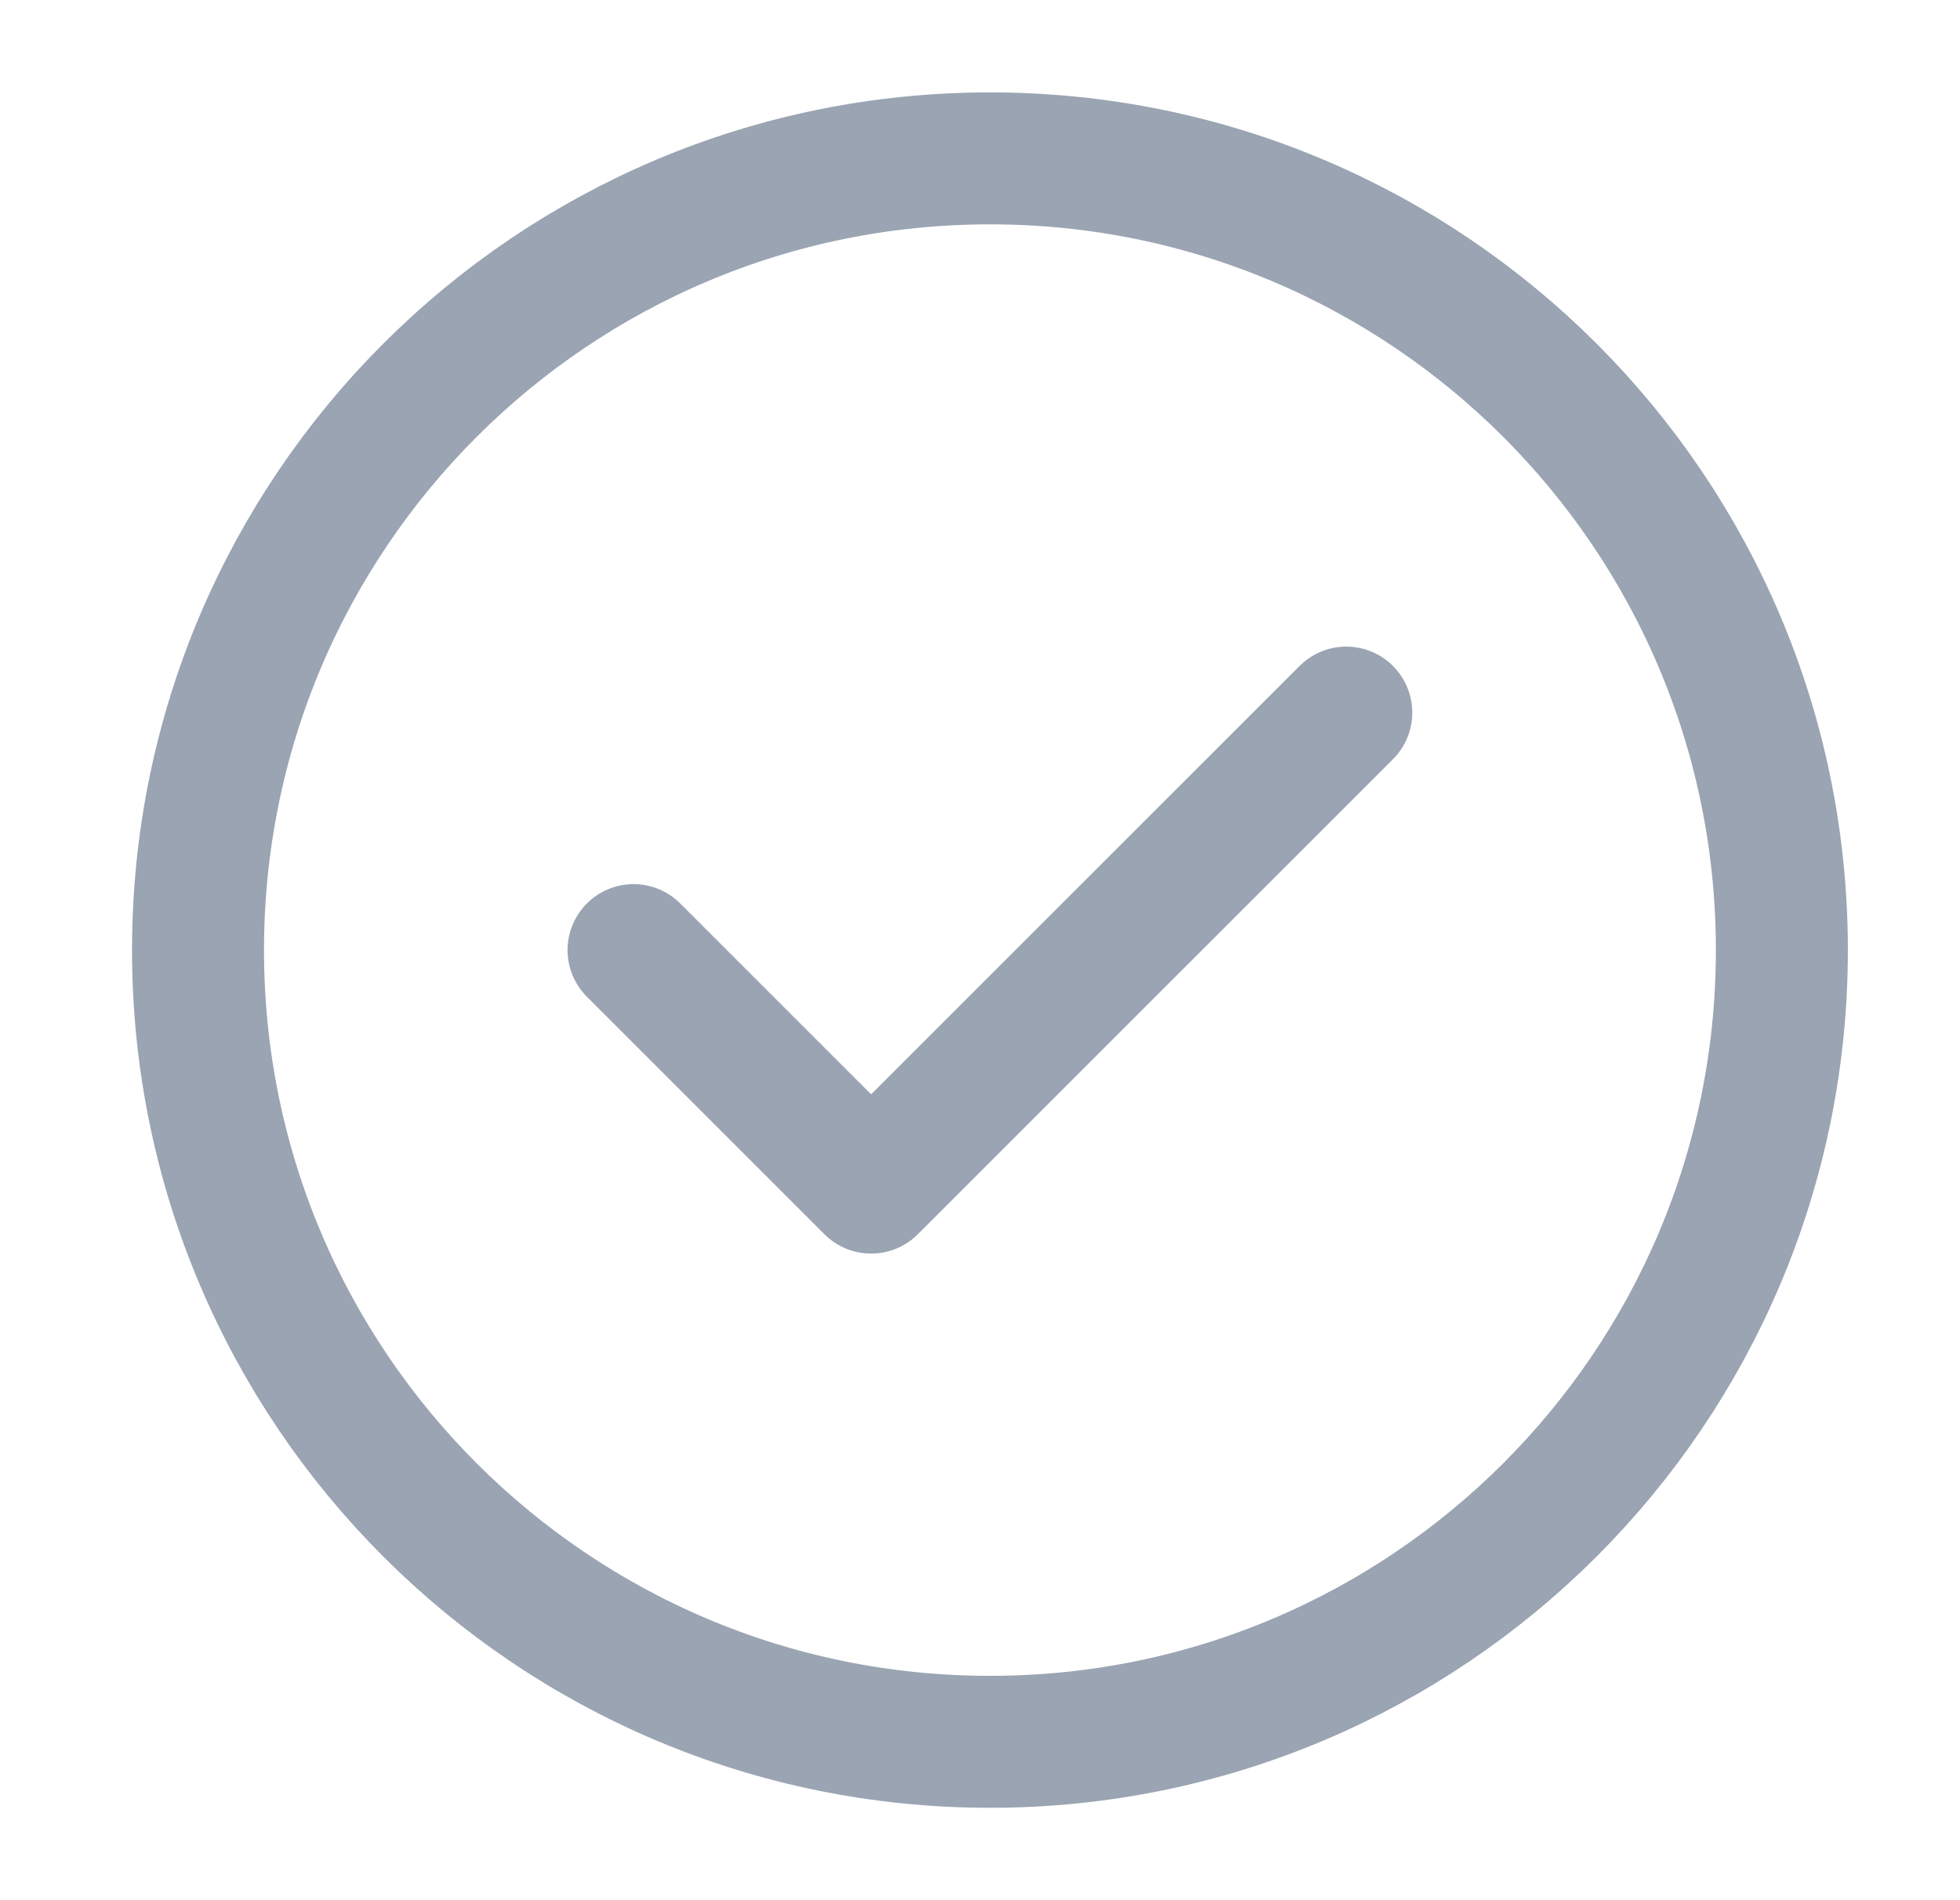
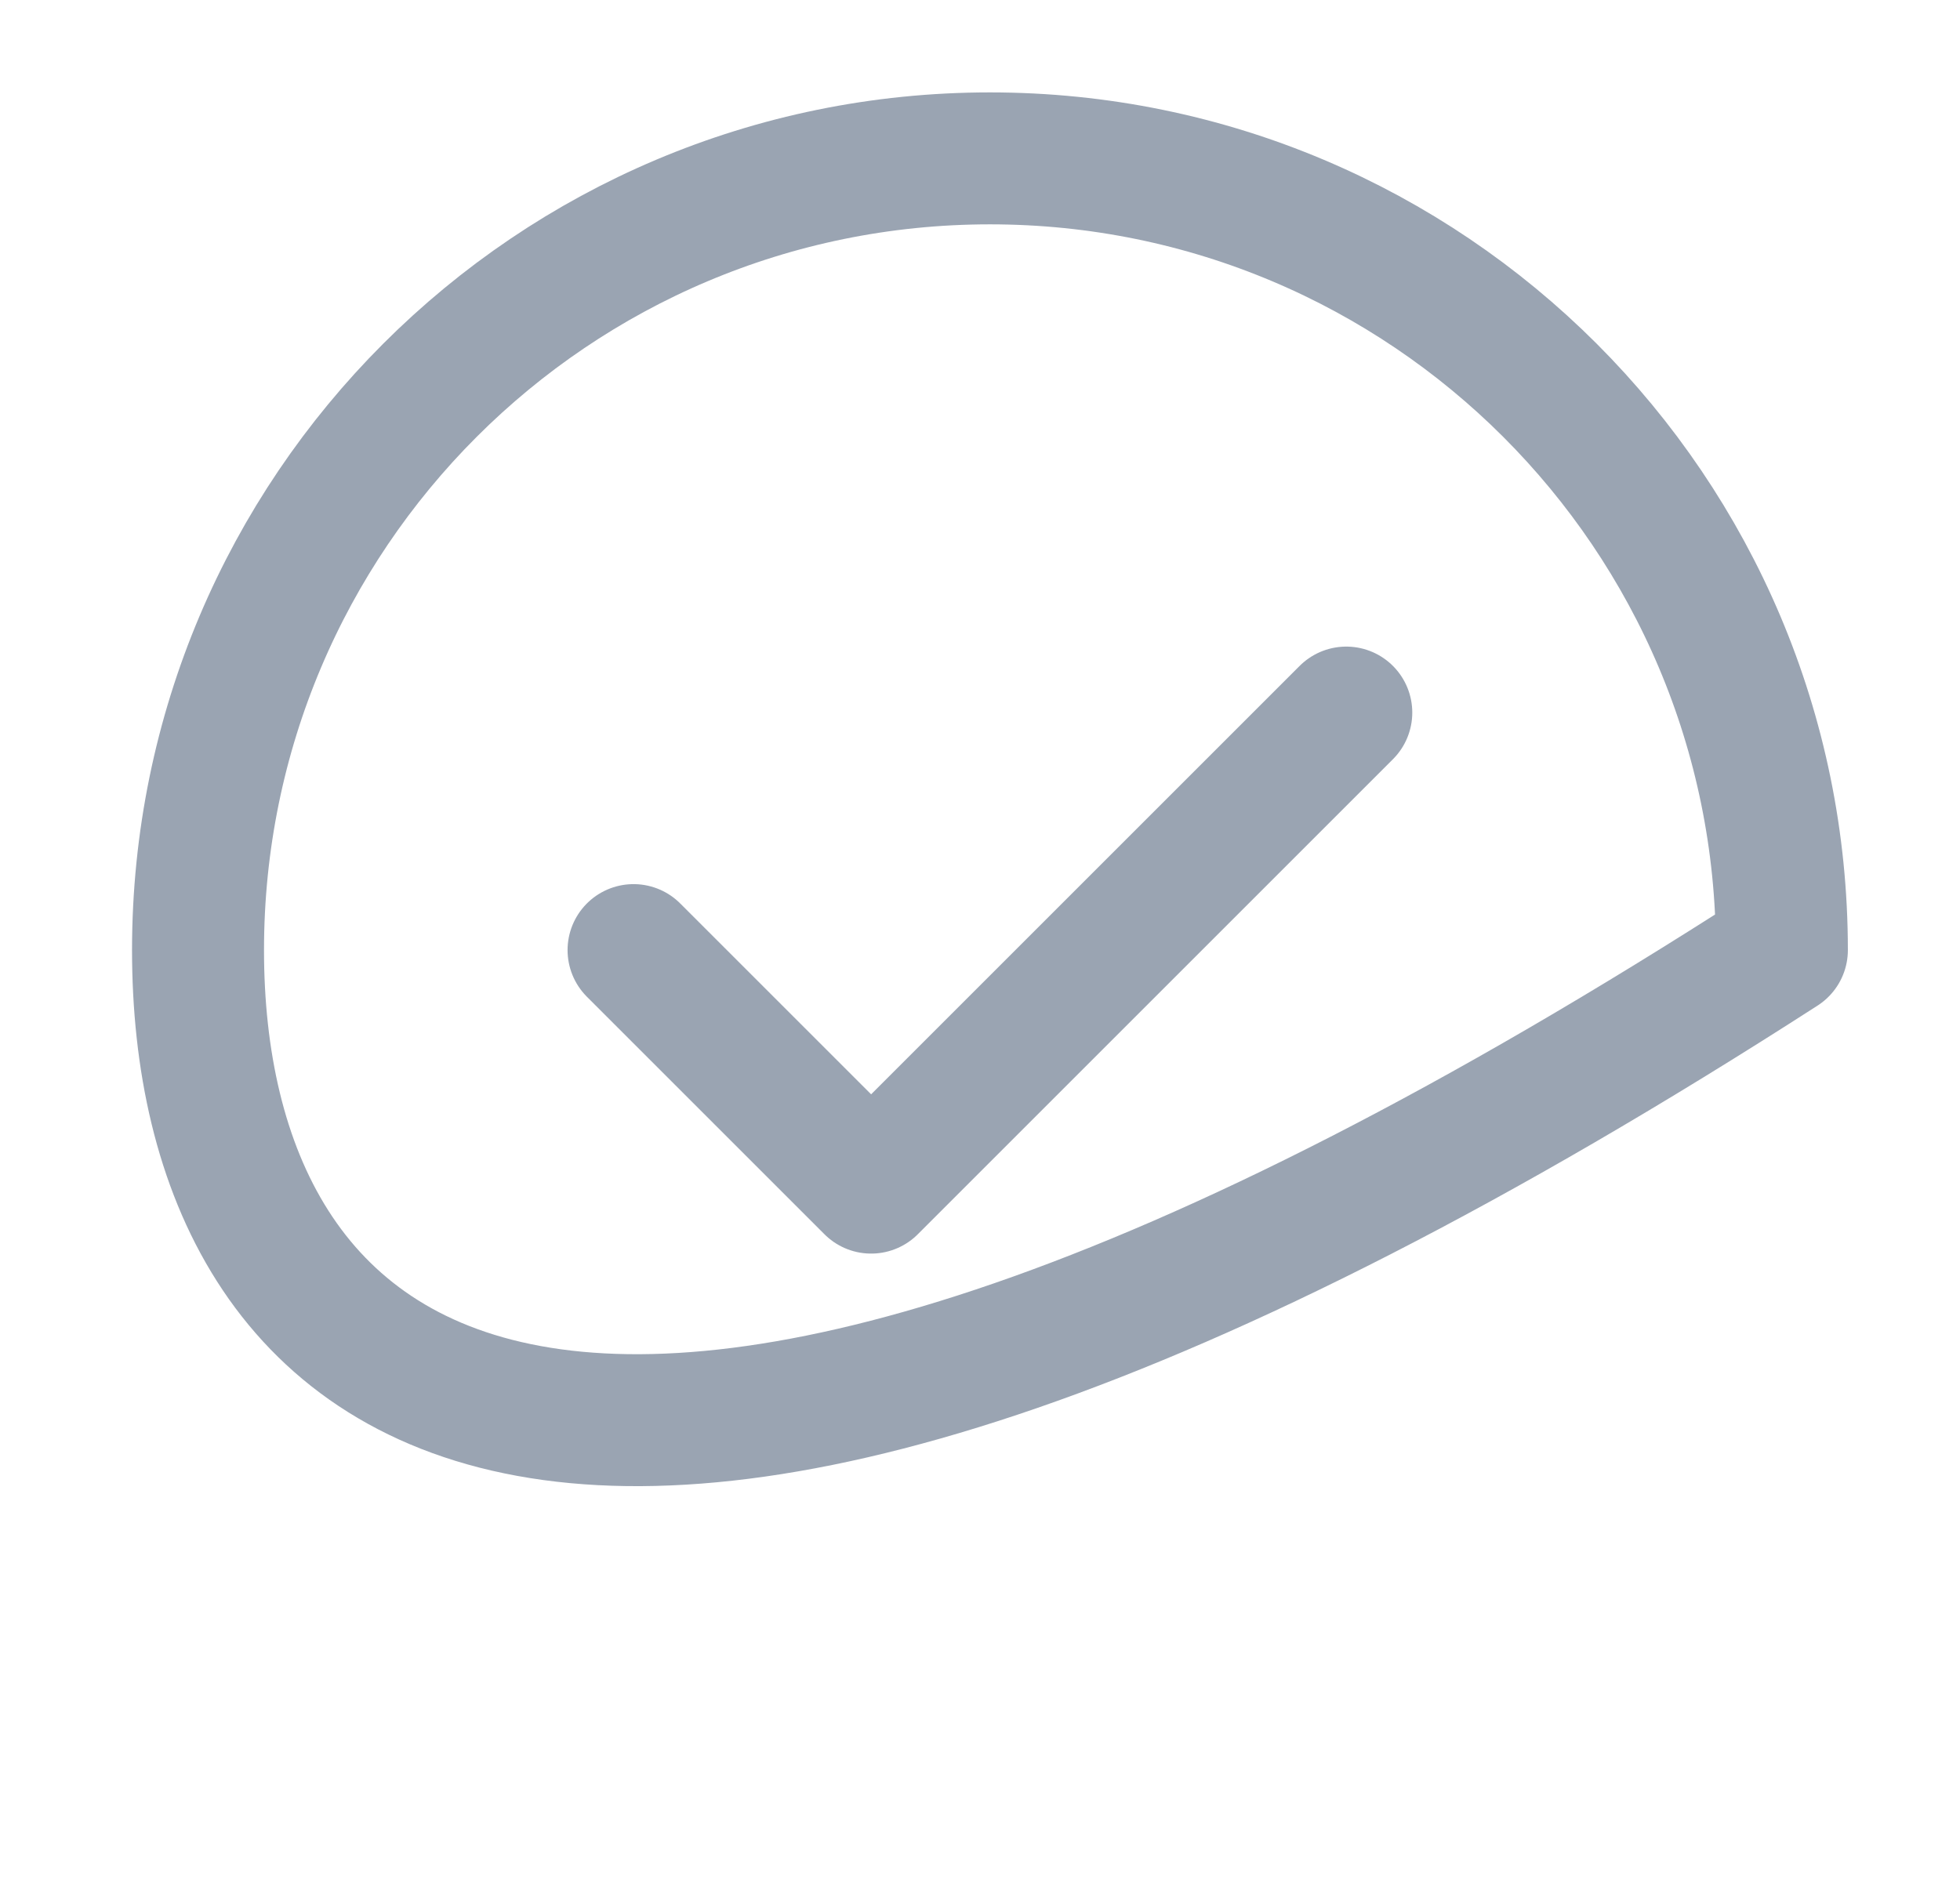
<svg xmlns="http://www.w3.org/2000/svg" width="33" height="32" viewBox="0 0 33 32" fill="none">
-   <path d="M10.667 16L14.667 20L22.667 12M30.001 16C30.001 23.364 24.031 29.333 16.667 29.333C9.304 29.333 3.334 23.364 3.334 16C3.334 8.636 9.304 2.667 16.667 2.667C24.031 2.667 30.001 8.636 30.001 16Z" stroke="#9AA4B2" stroke-width="2.222" stroke-linecap="round" stroke-linejoin="round" />
+   <path d="M10.667 16L14.667 20L22.667 12M30.001 16C9.304 29.333 3.334 23.364 3.334 16C3.334 8.636 9.304 2.667 16.667 2.667C24.031 2.667 30.001 8.636 30.001 16Z" stroke="#9AA4B2" stroke-width="2.222" stroke-linecap="round" stroke-linejoin="round" />
</svg>